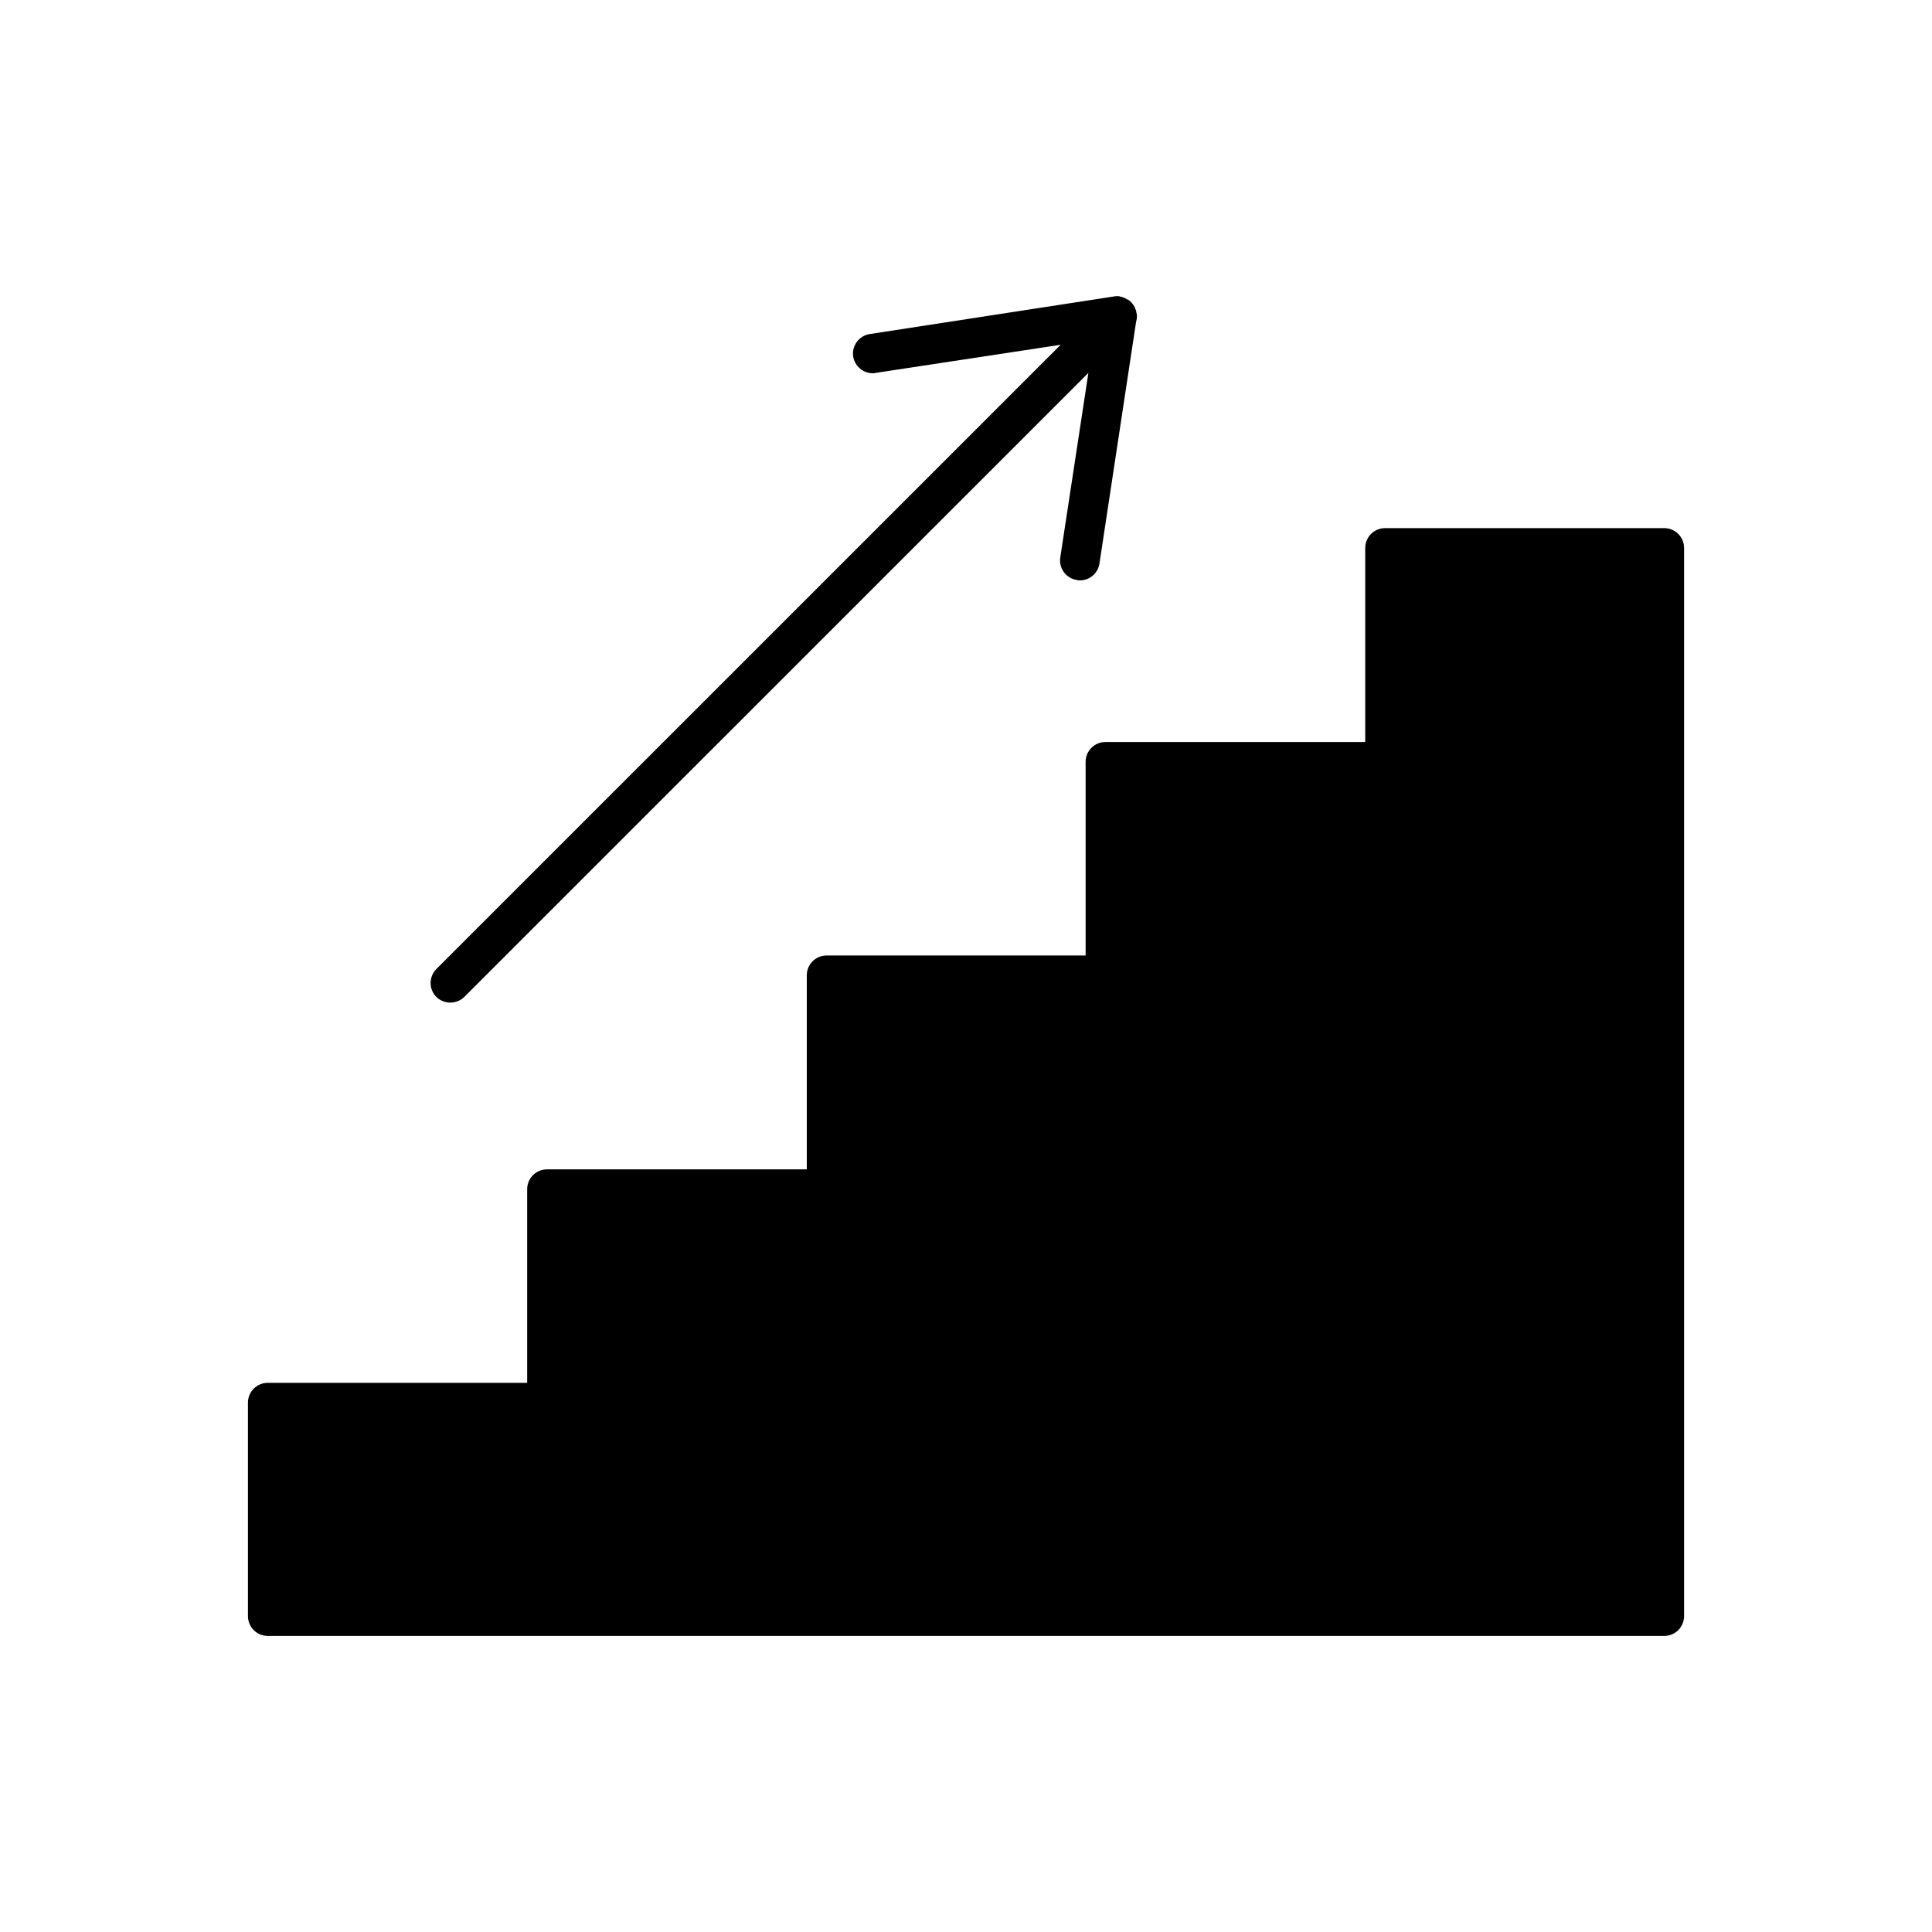
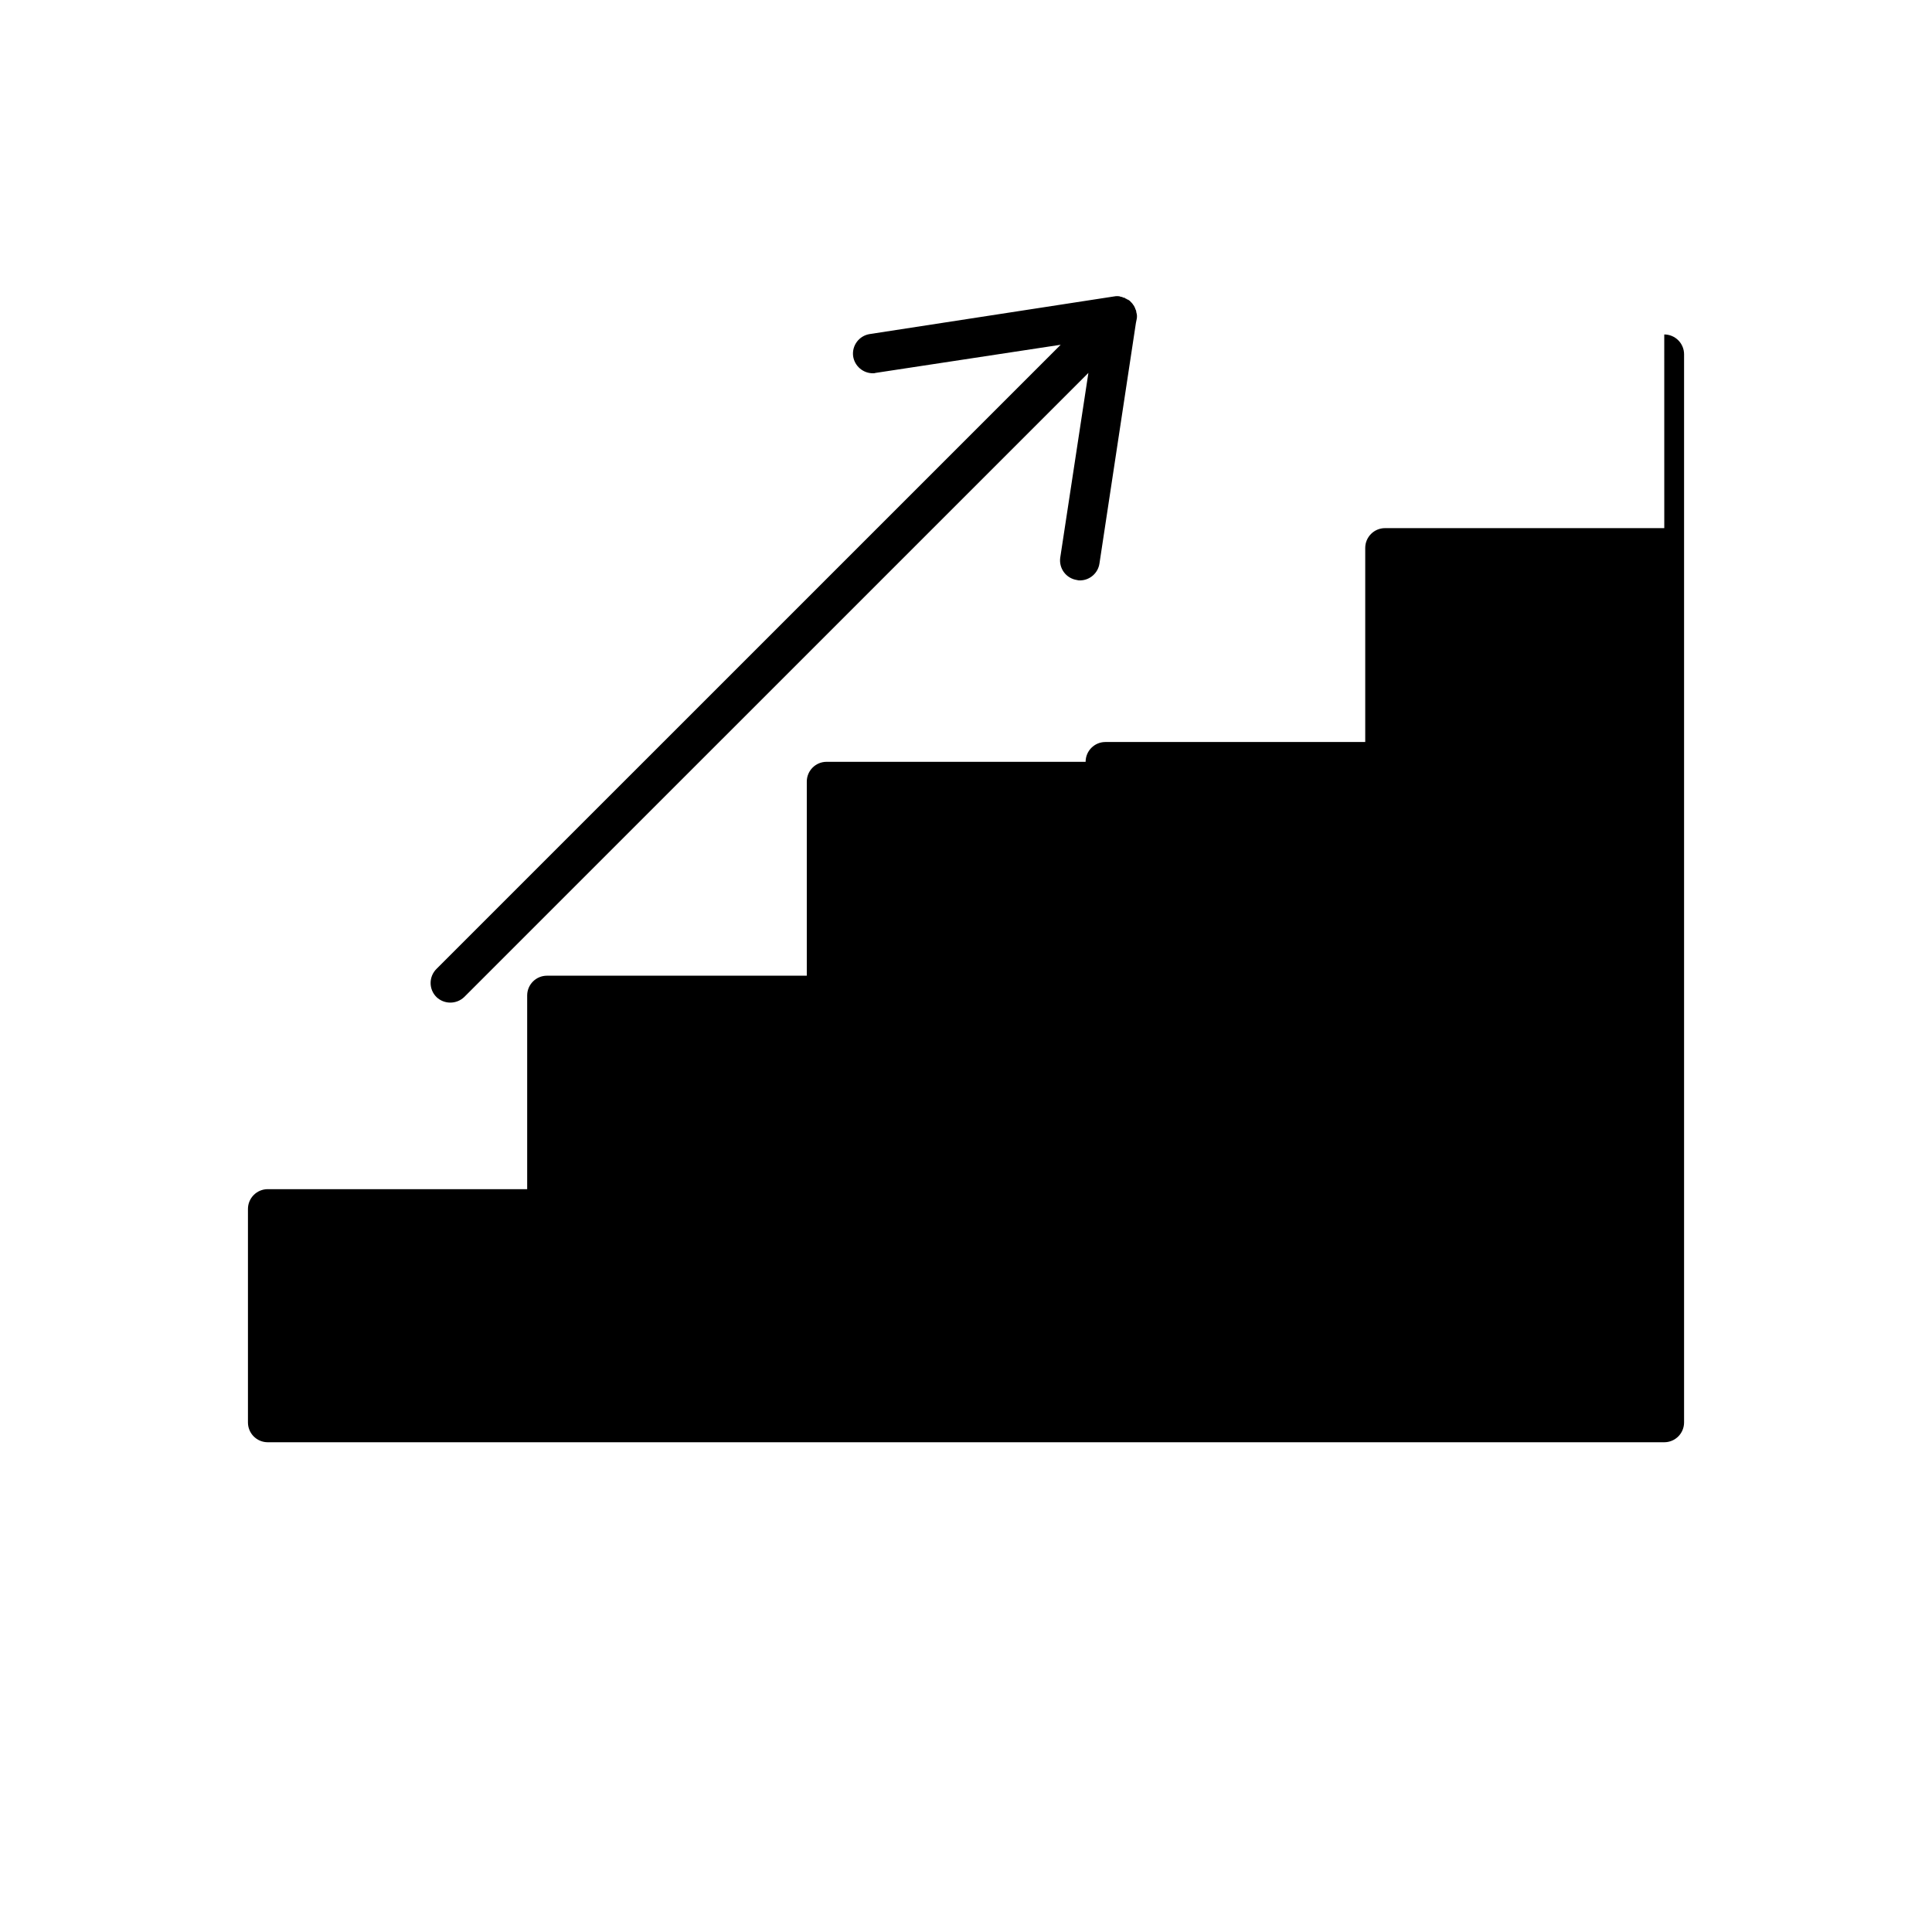
<svg xmlns="http://www.w3.org/2000/svg" fill="#000000" width="800px" height="800px" version="1.1" viewBox="144 144 512 512">
-   <path d="m259.67 408.23c-0.996-0.984-1.555-2.324-1.555-3.727 0-1.398 0.559-2.738 1.555-3.727l165.42-165.41-49.016 7.453-0.004-0.004c-0.234 0.086-0.484 0.125-0.734 0.105-2.625 0.004-4.856-1.914-5.246-4.512-0.375-2.832 1.582-5.445 4.406-5.879l64.762-9.973c0.52-0.102 1.055-0.102 1.574 0l0.105 0.105c0.262-0.023 0.523 0.051 0.734 0.211 0.211 0 0.418 0 0.523 0.211 0.164 0.004 0.32 0.078 0.422 0.211 0.465 0.141 0.871 0.438 1.152 0.84 0.105 0 0.105 0.105 0.211 0.211v-0.004c0.129 0.121 0.238 0.262 0.316 0.422 0.199 0.203 0.344 0.457 0.418 0.734 0.105 0.105 0.211 0.211 0.105 0.316v-0.004c0.199 0.277 0.309 0.605 0.316 0.945 0.191 0.574 0.23 1.191 0.105 1.785l-0.211 1.051-9.656 63.711c-0.363 2.566-2.551 4.484-5.144 4.512-0.285 0.02-0.566-0.02-0.84-0.105-1.379-0.207-2.617-0.953-3.445-2.074-0.828-1.125-1.172-2.527-0.961-3.906l7.453-48.91-165.42 165.41c-2.059 1.961-5.293 1.961-7.348 0zm325.38-124.27h-74c-2.898 0-5.25 2.352-5.25 5.25v51.43h-68.852c-2.898 0-5.25 2.352-5.25 5.25v51.324h-68.645c-2.898 0-5.246 2.348-5.246 5.246v51.43l-68.855 0.004c-2.898 0-5.246 2.348-5.246 5.246v51.324h-68.75c-2.898 0-5.246 2.352-5.246 5.25v56.574c0 1.391 0.551 2.727 1.535 3.711 0.984 0.984 2.32 1.535 3.711 1.535h370.09c1.391 0 2.727-0.551 3.711-1.535 0.984-0.984 1.539-2.32 1.539-3.711v-283.08c0-1.395-0.555-2.727-1.539-3.711-0.984-0.984-2.32-1.539-3.711-1.539z" />
+   <path d="m259.67 408.23c-0.996-0.984-1.555-2.324-1.555-3.727 0-1.398 0.559-2.738 1.555-3.727l165.42-165.41-49.016 7.453-0.004-0.004c-0.234 0.086-0.484 0.125-0.734 0.105-2.625 0.004-4.856-1.914-5.246-4.512-0.375-2.832 1.582-5.445 4.406-5.879l64.762-9.973c0.52-0.102 1.055-0.102 1.574 0l0.105 0.105c0.262-0.023 0.523 0.051 0.734 0.211 0.211 0 0.418 0 0.523 0.211 0.164 0.004 0.32 0.078 0.422 0.211 0.465 0.141 0.871 0.438 1.152 0.84 0.105 0 0.105 0.105 0.211 0.211v-0.004c0.129 0.121 0.238 0.262 0.316 0.422 0.199 0.203 0.344 0.457 0.418 0.734 0.105 0.105 0.211 0.211 0.105 0.316v-0.004c0.199 0.277 0.309 0.605 0.316 0.945 0.191 0.574 0.23 1.191 0.105 1.785l-0.211 1.051-9.656 63.711c-0.363 2.566-2.551 4.484-5.144 4.512-0.285 0.02-0.566-0.02-0.84-0.105-1.379-0.207-2.617-0.953-3.445-2.074-0.828-1.125-1.172-2.527-0.961-3.906l7.453-48.91-165.42 165.41c-2.059 1.961-5.293 1.961-7.348 0zm325.38-124.27h-74c-2.898 0-5.25 2.352-5.25 5.25v51.43h-68.852c-2.898 0-5.25 2.352-5.25 5.25h-68.645c-2.898 0-5.246 2.348-5.246 5.246v51.43l-68.855 0.004c-2.898 0-5.246 2.348-5.246 5.246v51.324h-68.75c-2.898 0-5.246 2.352-5.246 5.25v56.574c0 1.391 0.551 2.727 1.535 3.711 0.984 0.984 2.32 1.535 3.711 1.535h370.09c1.391 0 2.727-0.551 3.711-1.535 0.984-0.984 1.539-2.32 1.539-3.711v-283.08c0-1.395-0.555-2.727-1.539-3.711-0.984-0.984-2.32-1.539-3.711-1.539z" />
</svg>